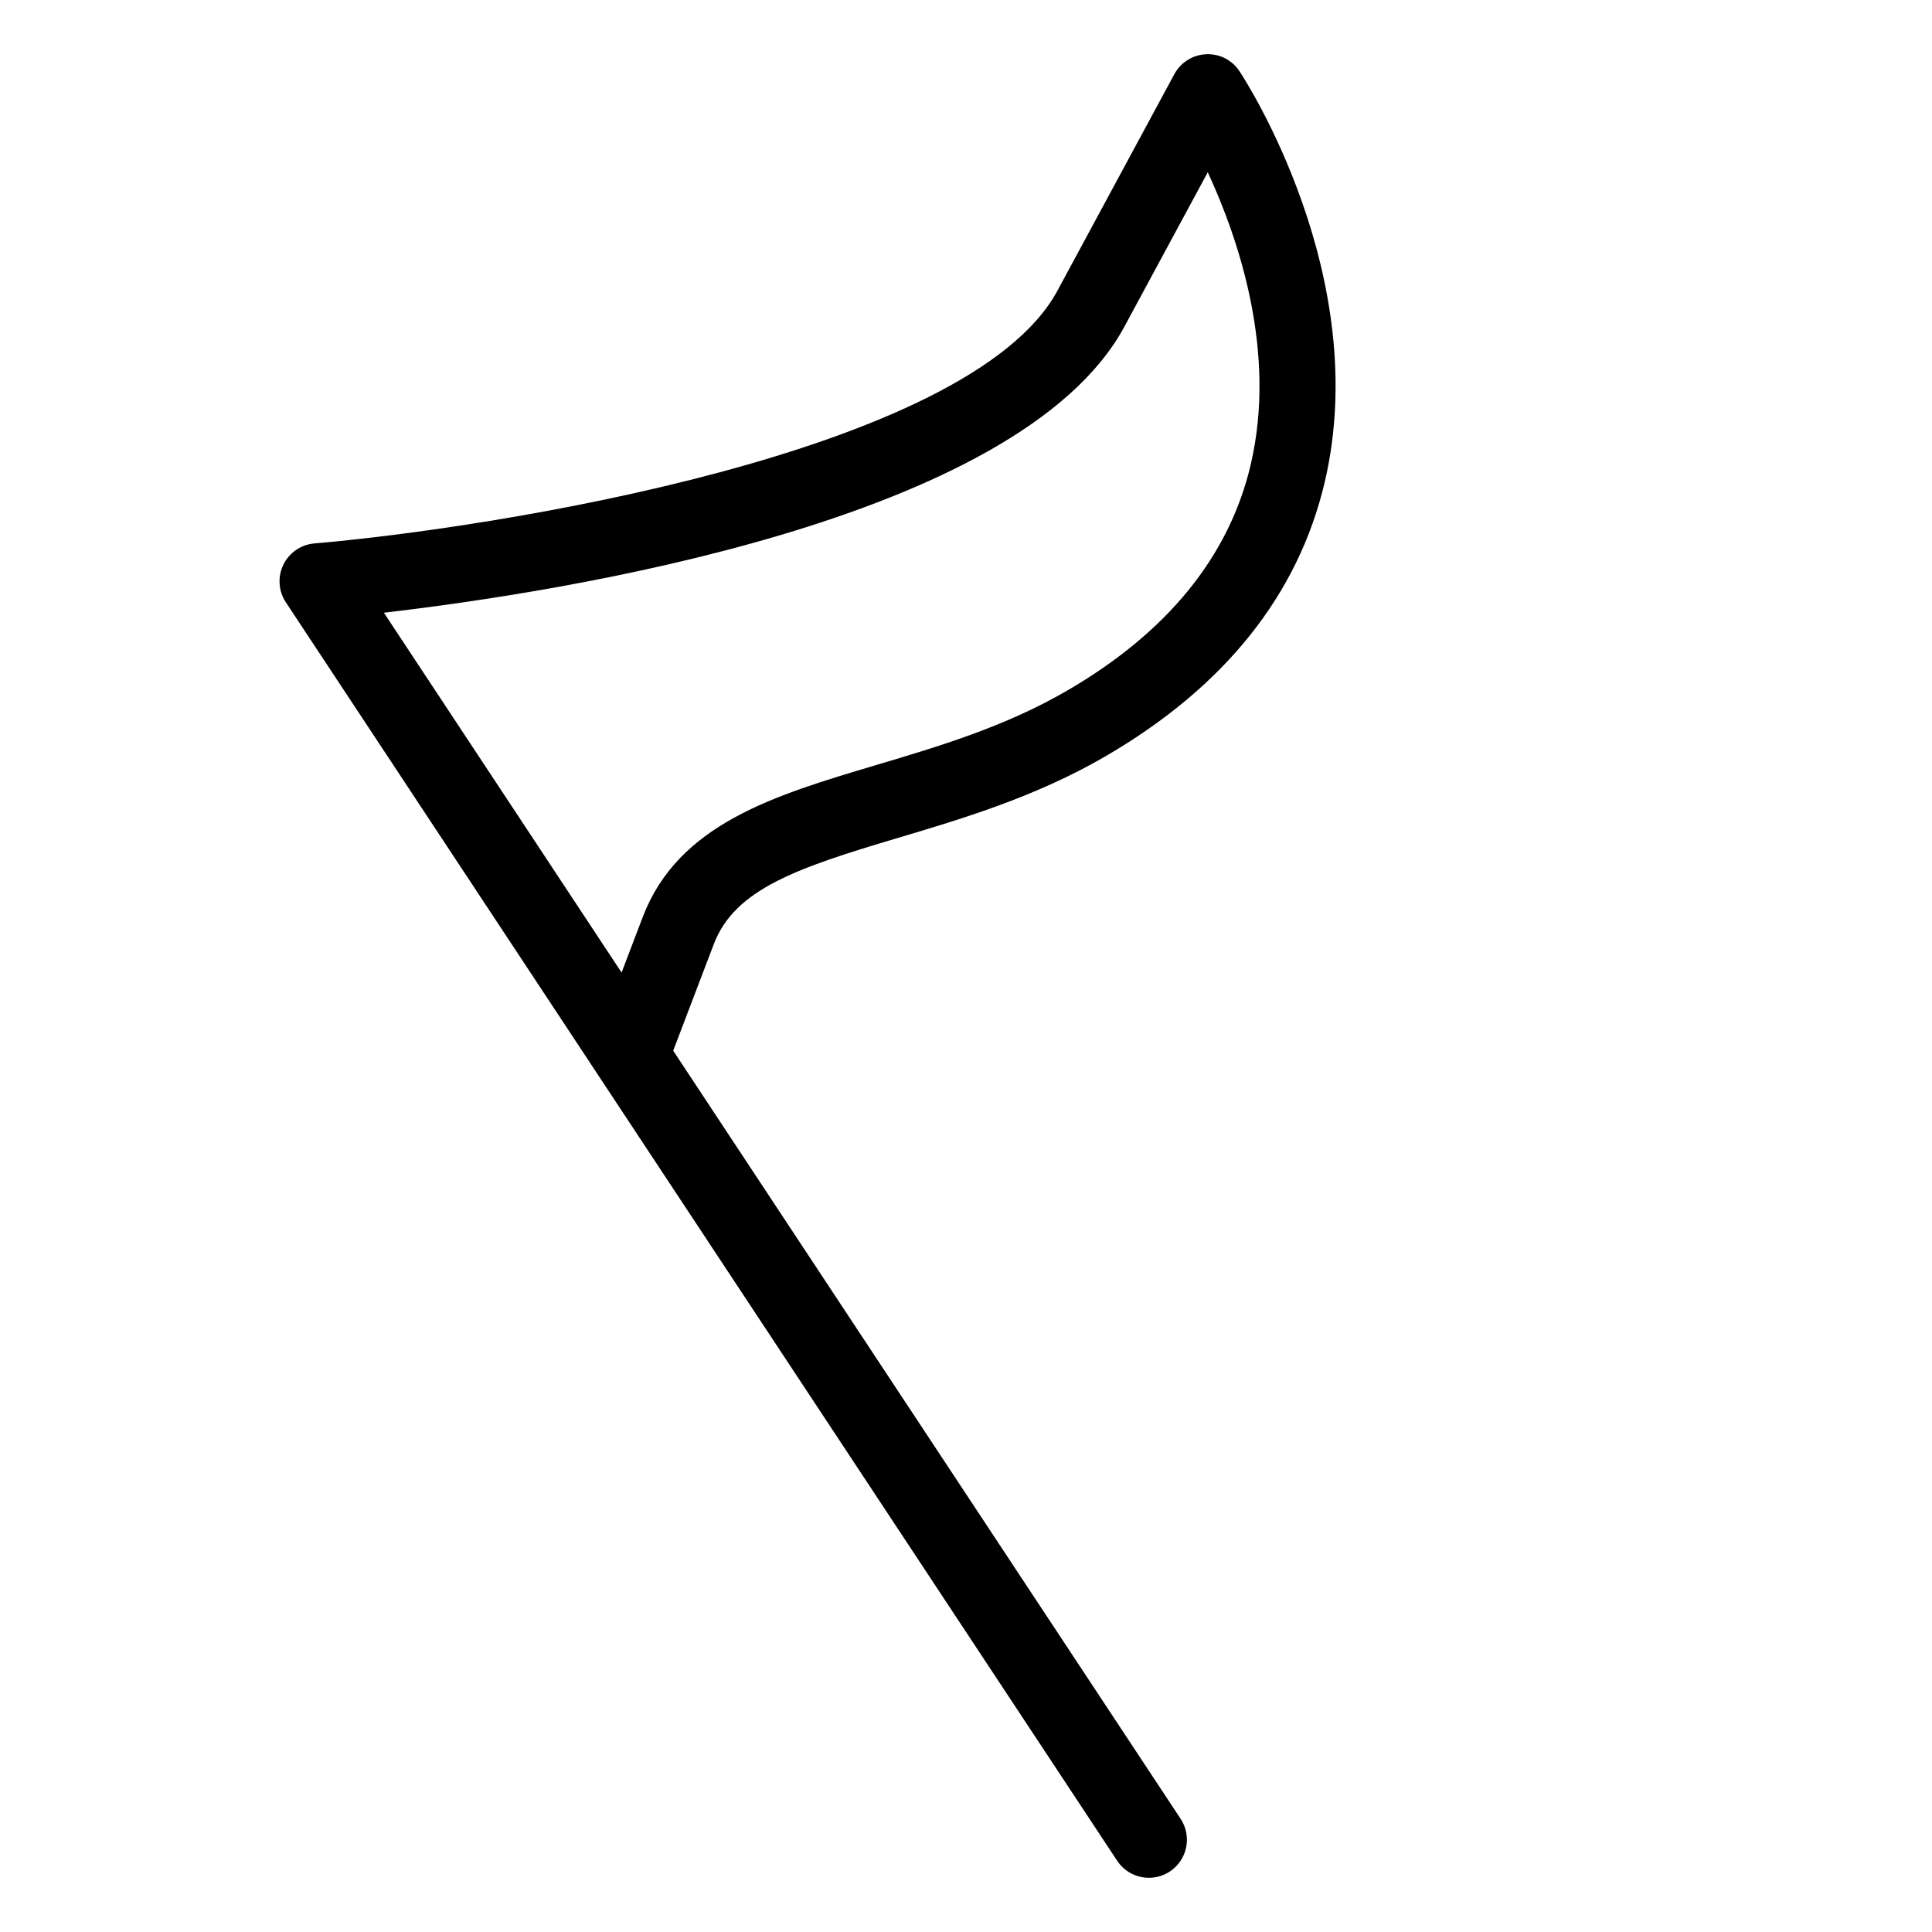
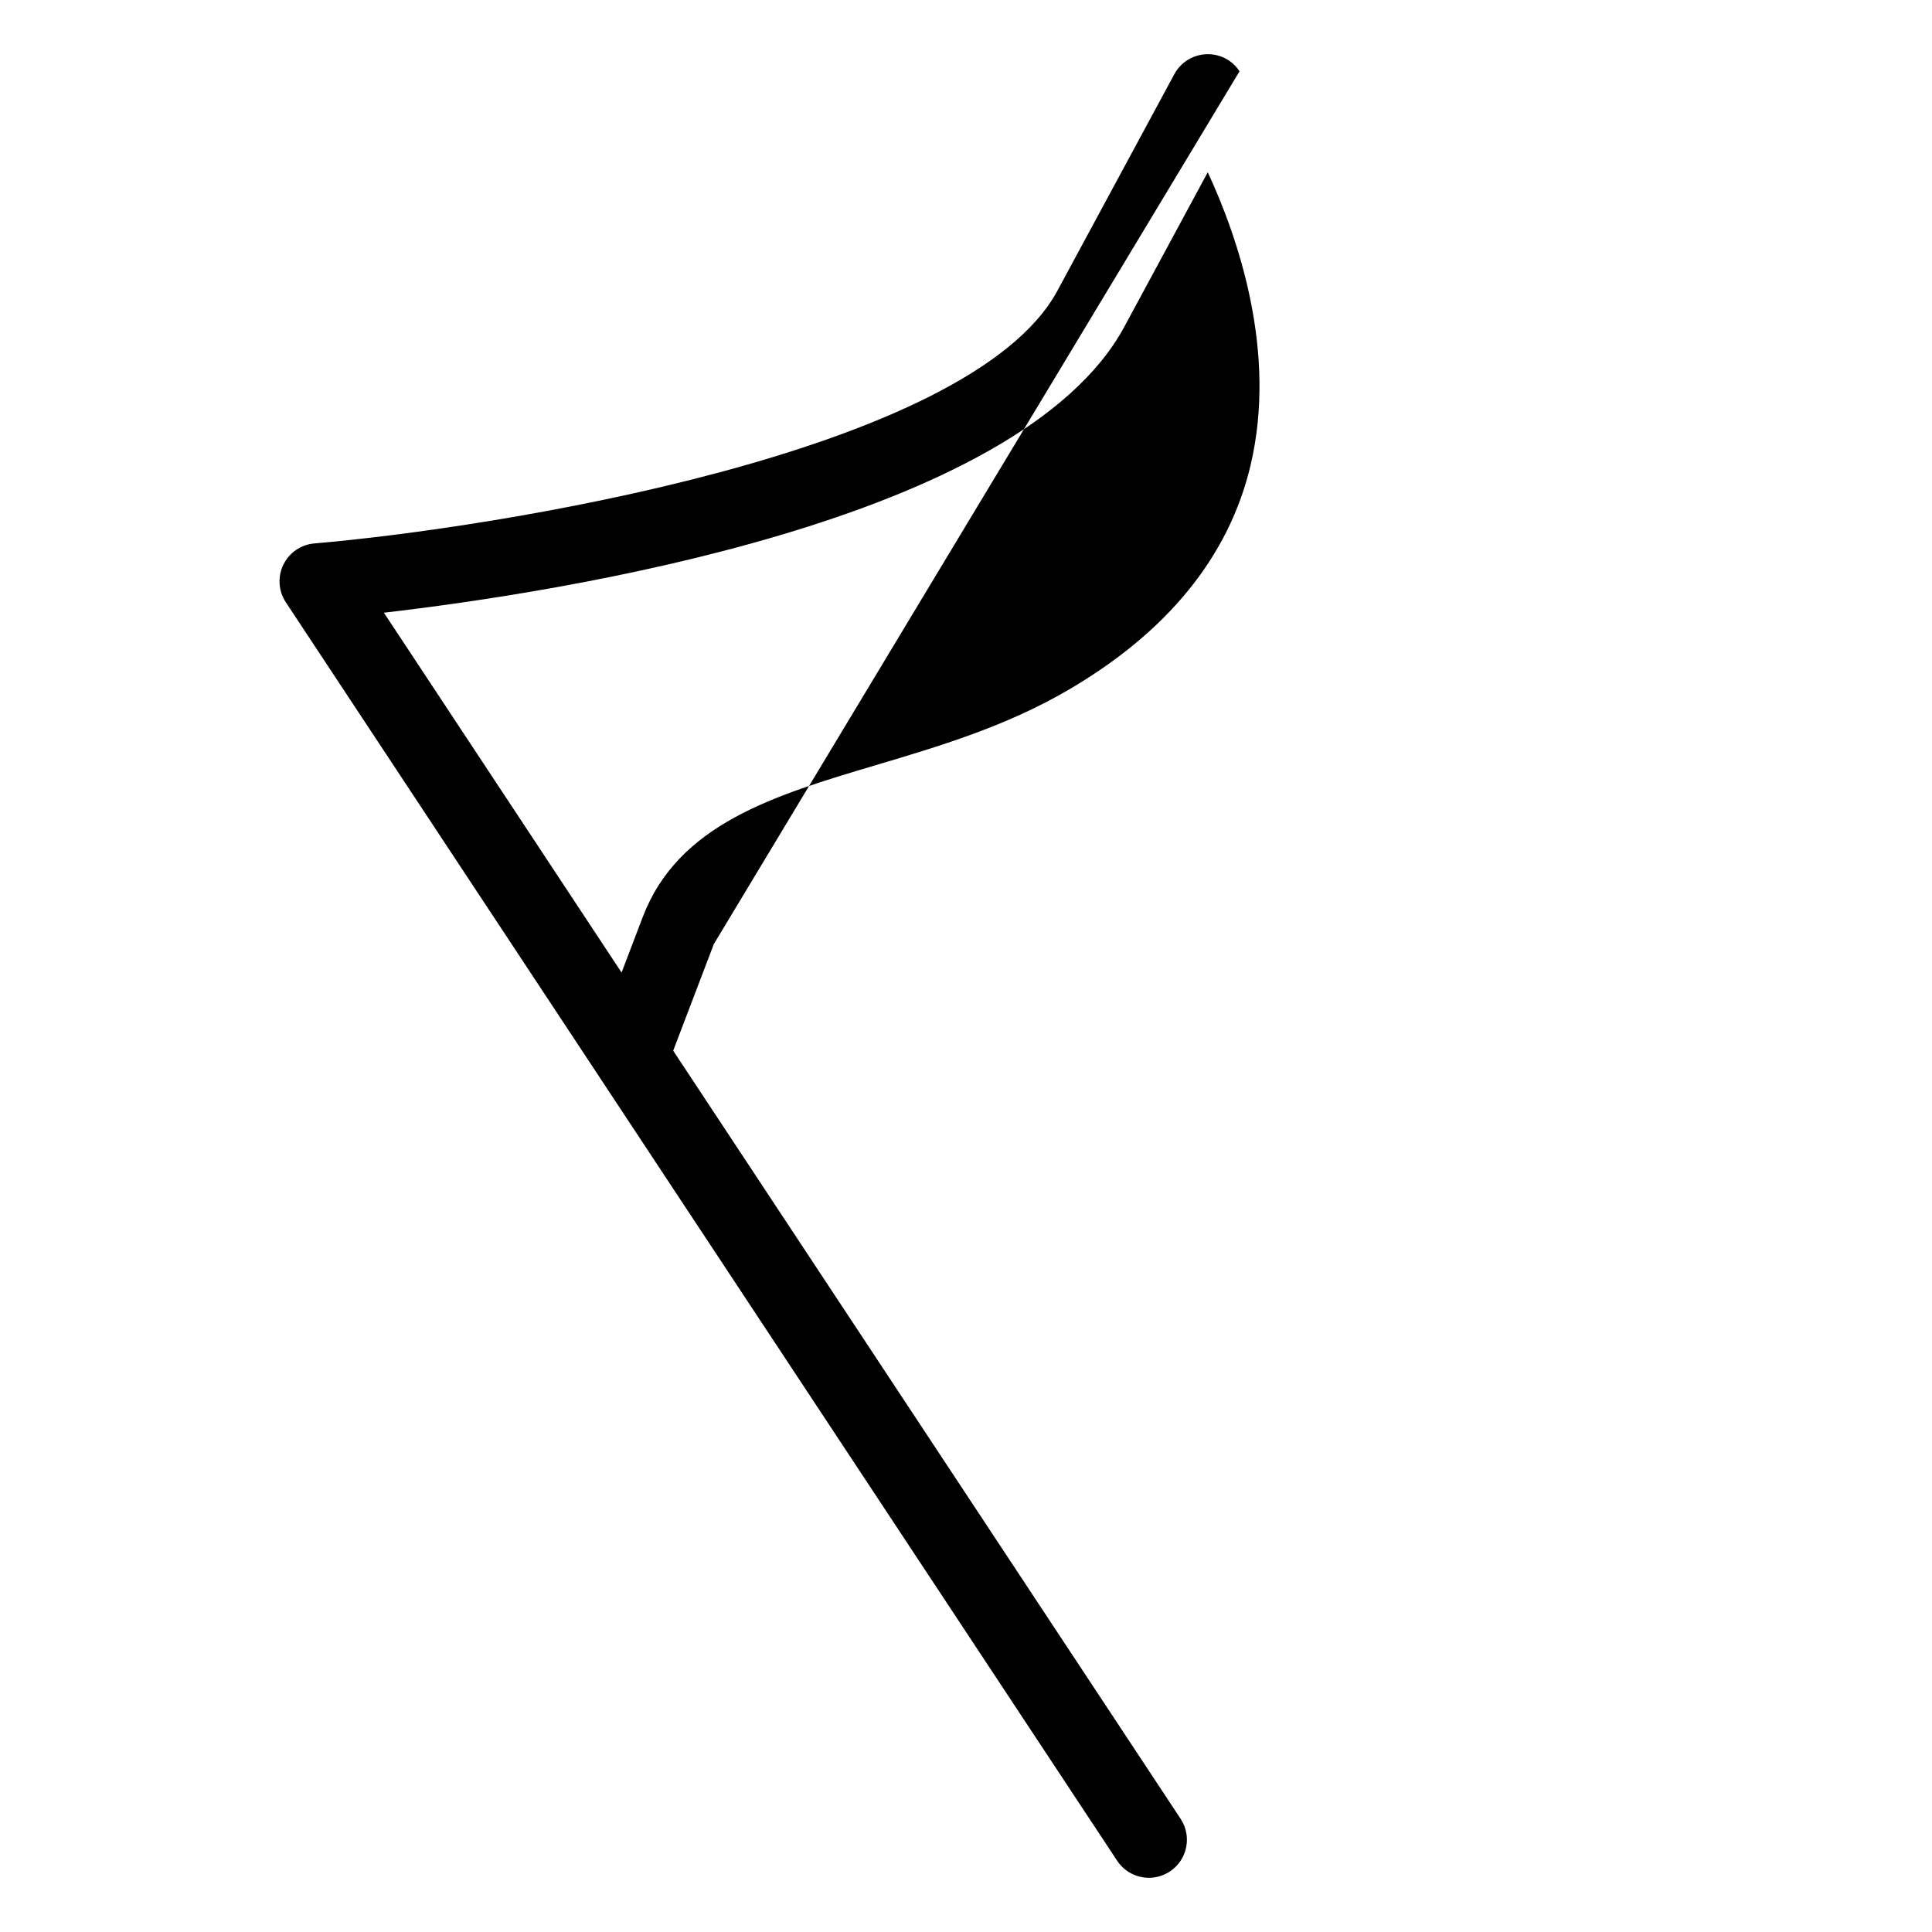
<svg xmlns="http://www.w3.org/2000/svg" fill="#000000" width="800px" height="800px" version="1.1" viewBox="144 144 512 512">
-   <path d="m472.49 162.89c-1.957-2.957-5.215-4.676-8.859-4.516-3.535 0.156-6.734 2.16-8.418 5.281l-30.988 57.391c-23.285 43.117-150.05 62.965-196.93 66.973-3.543 0.301-6.66 2.449-8.207 5.648-1.551 3.199-1.301 6.977 0.66 9.945l82.996 125.64c0 0.004 0.004 0.004 0.004 0.012l137.31 207.85c1.941 2.934 5.144 4.519 8.418 4.519 1.906 0 3.836-0.539 5.547-1.668 4.644-3.066 5.918-9.32 2.852-13.961l-134.47-203.56 10.762-28.242c5.566-14.609 22.121-20.203 48.672-28.109 17.148-5.109 36.59-10.898 55.09-21.648 31.574-18.348 51.133-42.812 58.145-72.715 12.773-54.473-21.137-106.65-22.582-108.84zm2.965 104.24c-5.691 24.289-22.062 44.441-48.648 59.887-16.43 9.547-33.855 14.738-50.715 19.758-26.93 8.016-52.359 15.594-61.758 40.246l-5.606 14.715-18.594-28.152c0-0.004-0.004-0.004-0.004-0.012l-44.395-67.199c46.777-5.426 168.42-24.277 196.22-75.77l22.117-40.953c8.16 17.613 18.371 47.645 11.379 77.48z" />
+   <path d="m472.49 162.89c-1.957-2.957-5.215-4.676-8.859-4.516-3.535 0.156-6.734 2.16-8.418 5.281l-30.988 57.391c-23.285 43.117-150.05 62.965-196.93 66.973-3.543 0.301-6.66 2.449-8.207 5.648-1.551 3.199-1.301 6.977 0.66 9.945l82.996 125.64c0 0.004 0.004 0.004 0.004 0.012l137.31 207.85c1.941 2.934 5.144 4.519 8.418 4.519 1.906 0 3.836-0.539 5.547-1.668 4.644-3.066 5.918-9.32 2.852-13.961l-134.47-203.56 10.762-28.242zm2.965 104.24c-5.691 24.289-22.062 44.441-48.648 59.887-16.43 9.547-33.855 14.738-50.715 19.758-26.93 8.016-52.359 15.594-61.758 40.246l-5.606 14.715-18.594-28.152c0-0.004-0.004-0.004-0.004-0.012l-44.395-67.199c46.777-5.426 168.42-24.277 196.22-75.77l22.117-40.953c8.16 17.613 18.371 47.645 11.379 77.48z" />
</svg>